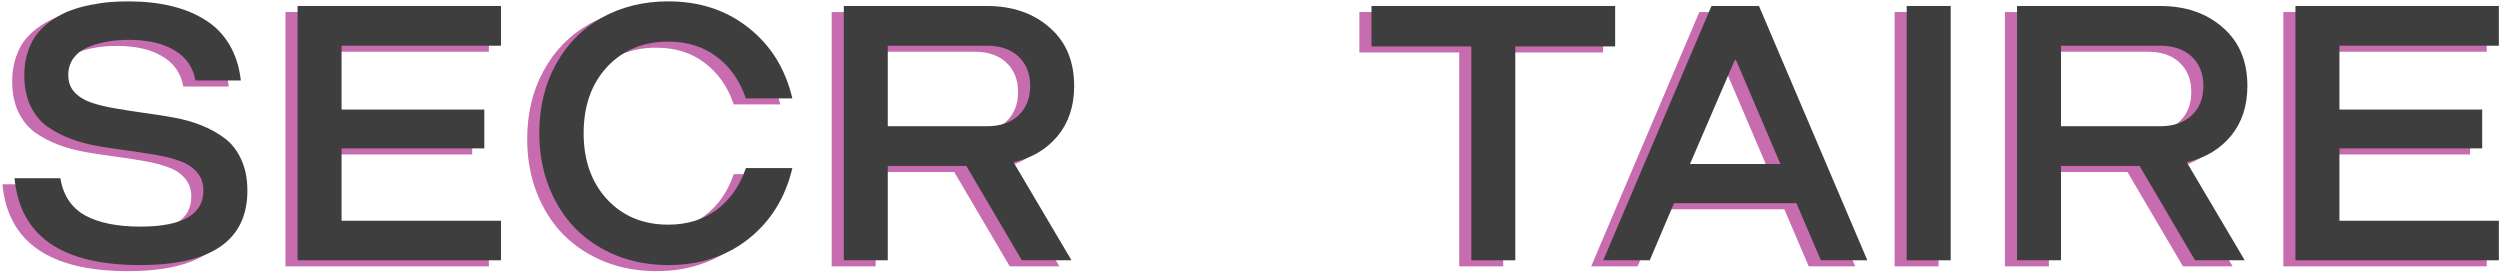
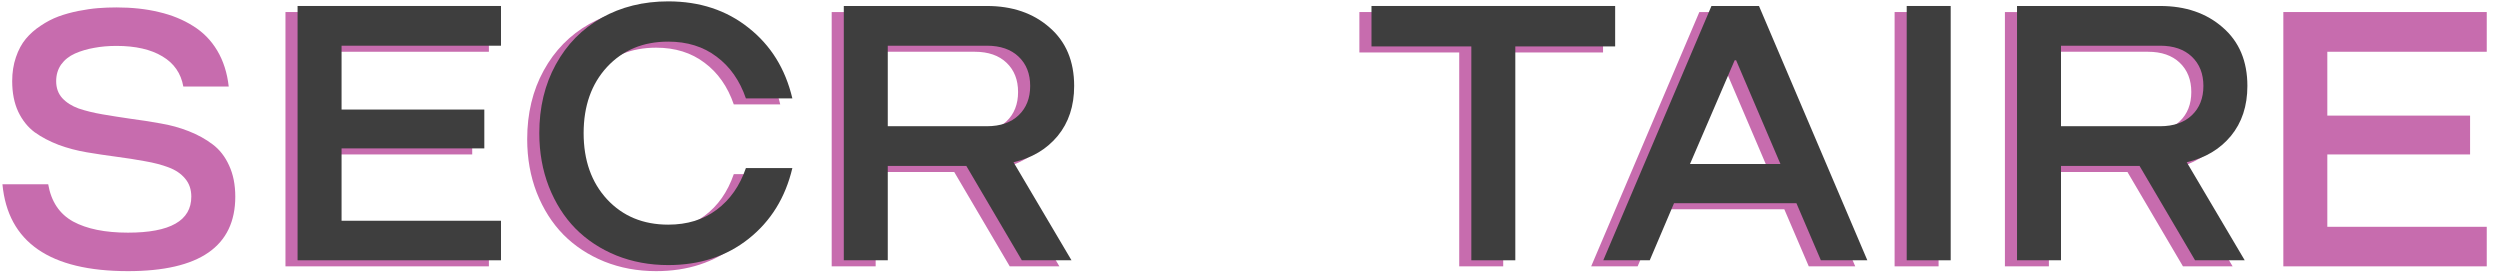
<svg xmlns="http://www.w3.org/2000/svg" width="413" height="45" viewBox="0 0 413 45" fill="none">
  <path d="M21.145 44.791C8.215 44.791 1.301 40.006 0.402 30.436H7.961C8.449 33.287 9.816 35.338 12.062 36.588C14.328 37.818 17.355 38.434 21.145 38.434C28.117 38.434 31.604 36.451 31.604 32.486C31.604 31.295 31.262 30.299 30.578 29.498C29.914 28.697 29.006 28.082 27.854 27.652C26.721 27.223 25.412 26.881 23.928 26.627C22.443 26.354 20.881 26.109 19.24 25.895C17.619 25.68 15.988 25.436 14.348 25.162C12.727 24.889 11.174 24.479 9.689 23.932C8.205 23.365 6.887 22.672 5.734 21.852C4.602 21.012 3.693 19.879 3.01 18.453C2.346 17.027 2.014 15.348 2.014 13.414C2.014 11.969 2.219 10.65 2.629 9.459C3.039 8.248 3.586 7.232 4.27 6.412C4.953 5.592 5.773 4.869 6.73 4.244C7.688 3.6 8.664 3.092 9.66 2.721C10.676 2.35 11.77 2.047 12.941 1.812C14.133 1.578 15.217 1.422 16.193 1.344C17.189 1.266 18.205 1.227 19.24 1.227C21.818 1.227 24.152 1.48 26.242 1.988C28.352 2.477 30.227 3.238 31.867 4.273C33.527 5.289 34.865 6.646 35.881 8.346C36.897 10.045 37.531 12.027 37.785 14.293H30.285C29.895 12.105 28.742 10.445 26.828 9.312C24.914 8.16 22.385 7.584 19.24 7.584C17.912 7.584 16.682 7.691 15.549 7.906C14.416 8.102 13.361 8.414 12.385 8.844C11.428 9.273 10.666 9.879 10.1 10.66C9.553 11.441 9.279 12.359 9.279 13.414C9.279 14.527 9.611 15.455 10.275 16.197C10.959 16.939 11.867 17.516 13 17.926C14.152 18.316 15.471 18.639 16.955 18.893C18.439 19.146 19.992 19.391 21.613 19.625C23.254 19.84 24.885 20.094 26.506 20.387C28.146 20.66 29.709 21.09 31.193 21.676C32.678 22.262 33.986 22.984 35.119 23.844C36.272 24.703 37.18 25.865 37.844 27.33C38.527 28.795 38.869 30.514 38.869 32.486C38.869 40.69 32.961 44.791 21.145 44.791Z" fill="#C76CAE" />
  <path d="M54.426 25.514V37.467H80.764V44H47.16V1.988H80.764V8.551H54.426V19.098H78.01V25.514H54.426Z" fill="#C76CAE" />
  <path d="M108.391 44.791C105.324 44.791 102.473 44.264 99.836 43.209C97.199 42.135 94.943 40.65 93.068 38.756C91.213 36.861 89.748 34.557 88.674 31.842C87.619 29.127 87.092 26.178 87.092 22.994C87.092 18.736 88 14.957 89.816 11.656C91.633 8.336 94.152 5.768 97.375 3.951C100.617 2.135 104.289 1.227 108.391 1.227C113.586 1.227 118.01 2.682 121.662 5.592C125.334 8.482 127.746 12.369 128.898 17.252H121.223C120.207 14.303 118.596 12.008 116.389 10.367C114.201 8.707 111.535 7.877 108.391 7.877C104.25 7.877 100.881 9.273 98.283 12.066C95.705 14.859 94.416 18.502 94.416 22.994C94.416 27.486 95.705 31.129 98.283 33.922C100.881 36.715 104.25 38.111 108.391 38.111C111.535 38.111 114.201 37.291 116.389 35.65C118.596 34.01 120.207 31.715 121.223 28.766H128.898C127.746 33.648 125.334 37.545 121.662 40.455C118.01 43.346 113.586 44.791 108.391 44.791Z" fill="#C76CAE" />
  <path d="M166.809 44L157.639 28.414H144.66V44H137.395V1.988H161.037C165.236 1.988 168.684 3.17 171.379 5.533C174.094 7.877 175.451 11.1 175.451 15.201C175.451 18.502 174.543 21.256 172.727 23.463C170.91 25.65 168.479 27.096 165.432 27.799L175.012 44H166.809ZM144.66 21.852H161.037C163.264 21.852 165.012 21.246 166.281 20.035C167.551 18.824 168.186 17.213 168.186 15.201C168.186 13.19 167.551 11.578 166.281 10.367C165.012 9.156 163.264 8.551 161.037 8.551H144.66V21.852Z" fill="#C76CAE" />
  <path d="M241.064 44V8.668H224.57V1.988H264.824V8.668H248.33V44H241.064Z" fill="#C76CAE" />
  <path d="M306.484 44H298.809L294.766 34.566H274.551L270.537 44H262.861L280.732 1.988H288.584L306.484 44ZM277.188 28.092H292.129L284.805 10.953H284.57L277.188 28.092Z" fill="#C76CAE" />
  <path d="M312.988 44V1.988H320.254V44H312.988Z" fill="#C76CAE" />
-   <path d="M360.625 44L351.455 28.414H338.477V44H331.211V1.988H354.854C359.053 1.988 362.5 3.17 365.195 5.533C367.91 7.877 369.268 11.1 369.268 15.201C369.268 18.502 368.359 21.256 366.543 23.463C364.727 25.65 362.295 27.096 359.248 27.799L368.828 44H360.625ZM338.477 21.852H354.854C357.08 21.852 358.828 21.246 360.098 20.035C361.367 18.824 362.002 17.213 362.002 15.201C362.002 13.19 361.367 11.578 360.098 10.367C358.828 9.156 357.08 8.551 354.854 8.551H338.477V21.852Z" fill="#C76CAE" />
+   <path d="M360.625 44L351.455 28.414H338.477V44H331.211V1.988H354.854C359.053 1.988 362.5 3.17 365.195 5.533C367.91 7.877 369.268 11.1 369.268 15.201C369.268 18.502 368.359 21.256 366.543 23.463C364.727 25.65 362.295 27.096 359.248 27.799L368.828 44H360.625M338.477 21.852H354.854C357.08 21.852 358.828 21.246 360.098 20.035C361.367 18.824 362.002 17.213 362.002 15.201C362.002 13.19 361.367 11.578 360.098 10.367C358.828 9.156 357.08 8.551 354.854 8.551H338.477V21.852Z" fill="#C76CAE" />
  <path d="M384.473 25.514V37.467H410.811V44H377.207V1.988H410.811V8.551H384.473V19.098H408.057V25.514H384.473Z" fill="#C76CAE" />
-   <path d="M23.145 43.791C10.215 43.791 3.301 39.006 2.402 29.436H9.961C10.449 32.287 11.816 34.338 14.062 35.588C16.328 36.818 19.355 37.434 23.145 37.434C30.117 37.434 33.603 35.451 33.603 31.486C33.603 30.295 33.262 29.299 32.578 28.498C31.914 27.697 31.006 27.082 29.854 26.652C28.721 26.223 27.412 25.881 25.928 25.627C24.443 25.354 22.881 25.109 21.24 24.895C19.619 24.68 17.988 24.436 16.348 24.162C14.727 23.889 13.174 23.479 11.69 22.932C10.205 22.365 8.887 21.672 7.734 20.852C6.602 20.012 5.693 18.879 5.01 17.453C4.346 16.027 4.014 14.348 4.014 12.414C4.014 10.969 4.219 9.65 4.629 8.459C5.039 7.248 5.586 6.232 6.27 5.412C6.953 4.592 7.773 3.869 8.73 3.244C9.688 2.6 10.664 2.092 11.66 1.721C12.676 1.35 13.77 1.047 14.941 0.812C16.133 0.578 17.217 0.422 18.193 0.344C19.189 0.266 20.205 0.227 21.24 0.227C23.818 0.227 26.152 0.48 28.242 0.988C30.352 1.477 32.227 2.238 33.867 3.273C35.527 4.289 36.865 5.646 37.881 7.346C38.897 9.045 39.531 11.027 39.785 13.293H32.285C31.895 11.105 30.742 9.445 28.828 8.312C26.914 7.16 24.385 6.584 21.24 6.584C19.912 6.584 18.682 6.691 17.549 6.906C16.416 7.102 15.361 7.414 14.385 7.844C13.428 8.273 12.666 8.879 12.1 9.66C11.553 10.441 11.279 11.359 11.279 12.414C11.279 13.527 11.611 14.455 12.275 15.197C12.959 15.94 13.867 16.516 15 16.926C16.152 17.316 17.471 17.639 18.955 17.893C20.439 18.146 21.992 18.391 23.613 18.625C25.254 18.84 26.885 19.094 28.506 19.387C30.146 19.66 31.709 20.09 33.193 20.676C34.678 21.262 35.986 21.984 37.119 22.844C38.272 23.703 39.18 24.865 39.844 26.33C40.527 27.795 40.869 29.514 40.869 31.486C40.869 39.69 34.961 43.791 23.145 43.791Z" fill="#3E3E3E" />
  <path d="M56.426 24.514V36.467H82.764V43H49.16V0.988H82.764V7.551H56.426V18.098H80.01V24.514H56.426Z" fill="#3E3E3E" />
  <path d="M110.391 43.791C107.324 43.791 104.473 43.264 101.836 42.209C99.199 41.135 96.943 39.65 95.068 37.756C93.213 35.861 91.748 33.557 90.674 30.842C89.619 28.127 89.092 25.178 89.092 21.994C89.092 17.736 90 13.957 91.816 10.656C93.633 7.336 96.152 4.768 99.375 2.951C102.617 1.135 106.289 0.227 110.391 0.227C115.586 0.227 120.01 1.682 123.662 4.592C127.334 7.482 129.746 11.369 130.898 16.252H123.223C122.207 13.303 120.596 11.008 118.389 9.367C116.201 7.707 113.535 6.877 110.391 6.877C106.25 6.877 102.881 8.273 100.283 11.066C97.705 13.859 96.416 17.502 96.416 21.994C96.416 26.486 97.705 30.129 100.283 32.922C102.881 35.715 106.25 37.111 110.391 37.111C113.535 37.111 116.201 36.291 118.389 34.65C120.596 33.01 122.207 30.715 123.223 27.766H130.898C129.746 32.648 127.334 36.545 123.662 39.455C120.01 42.346 115.586 43.791 110.391 43.791Z" fill="#3E3E3E" />
  <path d="M168.809 43L159.639 27.414H146.66V43H139.395V0.988H163.037C167.236 0.988 170.684 2.17 173.379 4.533C176.094 6.877 177.451 10.1 177.451 14.201C177.451 17.502 176.543 20.256 174.727 22.463C172.91 24.65 170.479 26.096 167.432 26.799L177.012 43H168.809ZM146.66 20.852H163.037C165.264 20.852 167.012 20.246 168.281 19.035C169.551 17.824 170.186 16.213 170.186 14.201C170.186 12.19 169.551 10.578 168.281 9.367C167.012 8.156 165.264 7.551 163.037 7.551H146.66V20.852Z" fill="#3E3E3E" />
  <path d="M243.064 43V7.668H226.57V0.988H266.824V7.668H250.33V43H243.064Z" fill="#3E3E3E" />
  <path d="M308.484 43H300.809L296.766 33.566H276.551L272.537 43H264.861L282.732 0.988H290.584L308.484 43ZM279.188 27.092H294.129L286.805 9.953H286.57L279.188 27.092Z" fill="#3E3E3E" />
  <path d="M314.988 43V0.988H322.254V43H314.988Z" fill="#3E3E3E" />
  <path d="M362.625 43L353.455 27.414H340.477V43H333.211V0.988H356.854C361.053 0.988 364.5 2.17 367.195 4.533C369.91 6.877 371.268 10.1 371.268 14.201C371.268 17.502 370.359 20.256 368.543 22.463C366.727 24.65 364.295 26.096 361.248 26.799L370.828 43H362.625ZM340.477 20.852H356.854C359.08 20.852 360.828 20.246 362.098 19.035C363.367 17.824 364.002 16.213 364.002 14.201C364.002 12.19 363.367 10.578 362.098 9.367C360.828 8.156 359.08 7.551 356.854 7.551H340.477V20.852Z" fill="#3E3E3E" />
-   <path d="M386.473 24.514V36.467H412.811V43H379.207V0.988H412.811V7.551H386.473V18.098H410.057V24.514H386.473Z" fill="#3E3E3E" />
</svg>